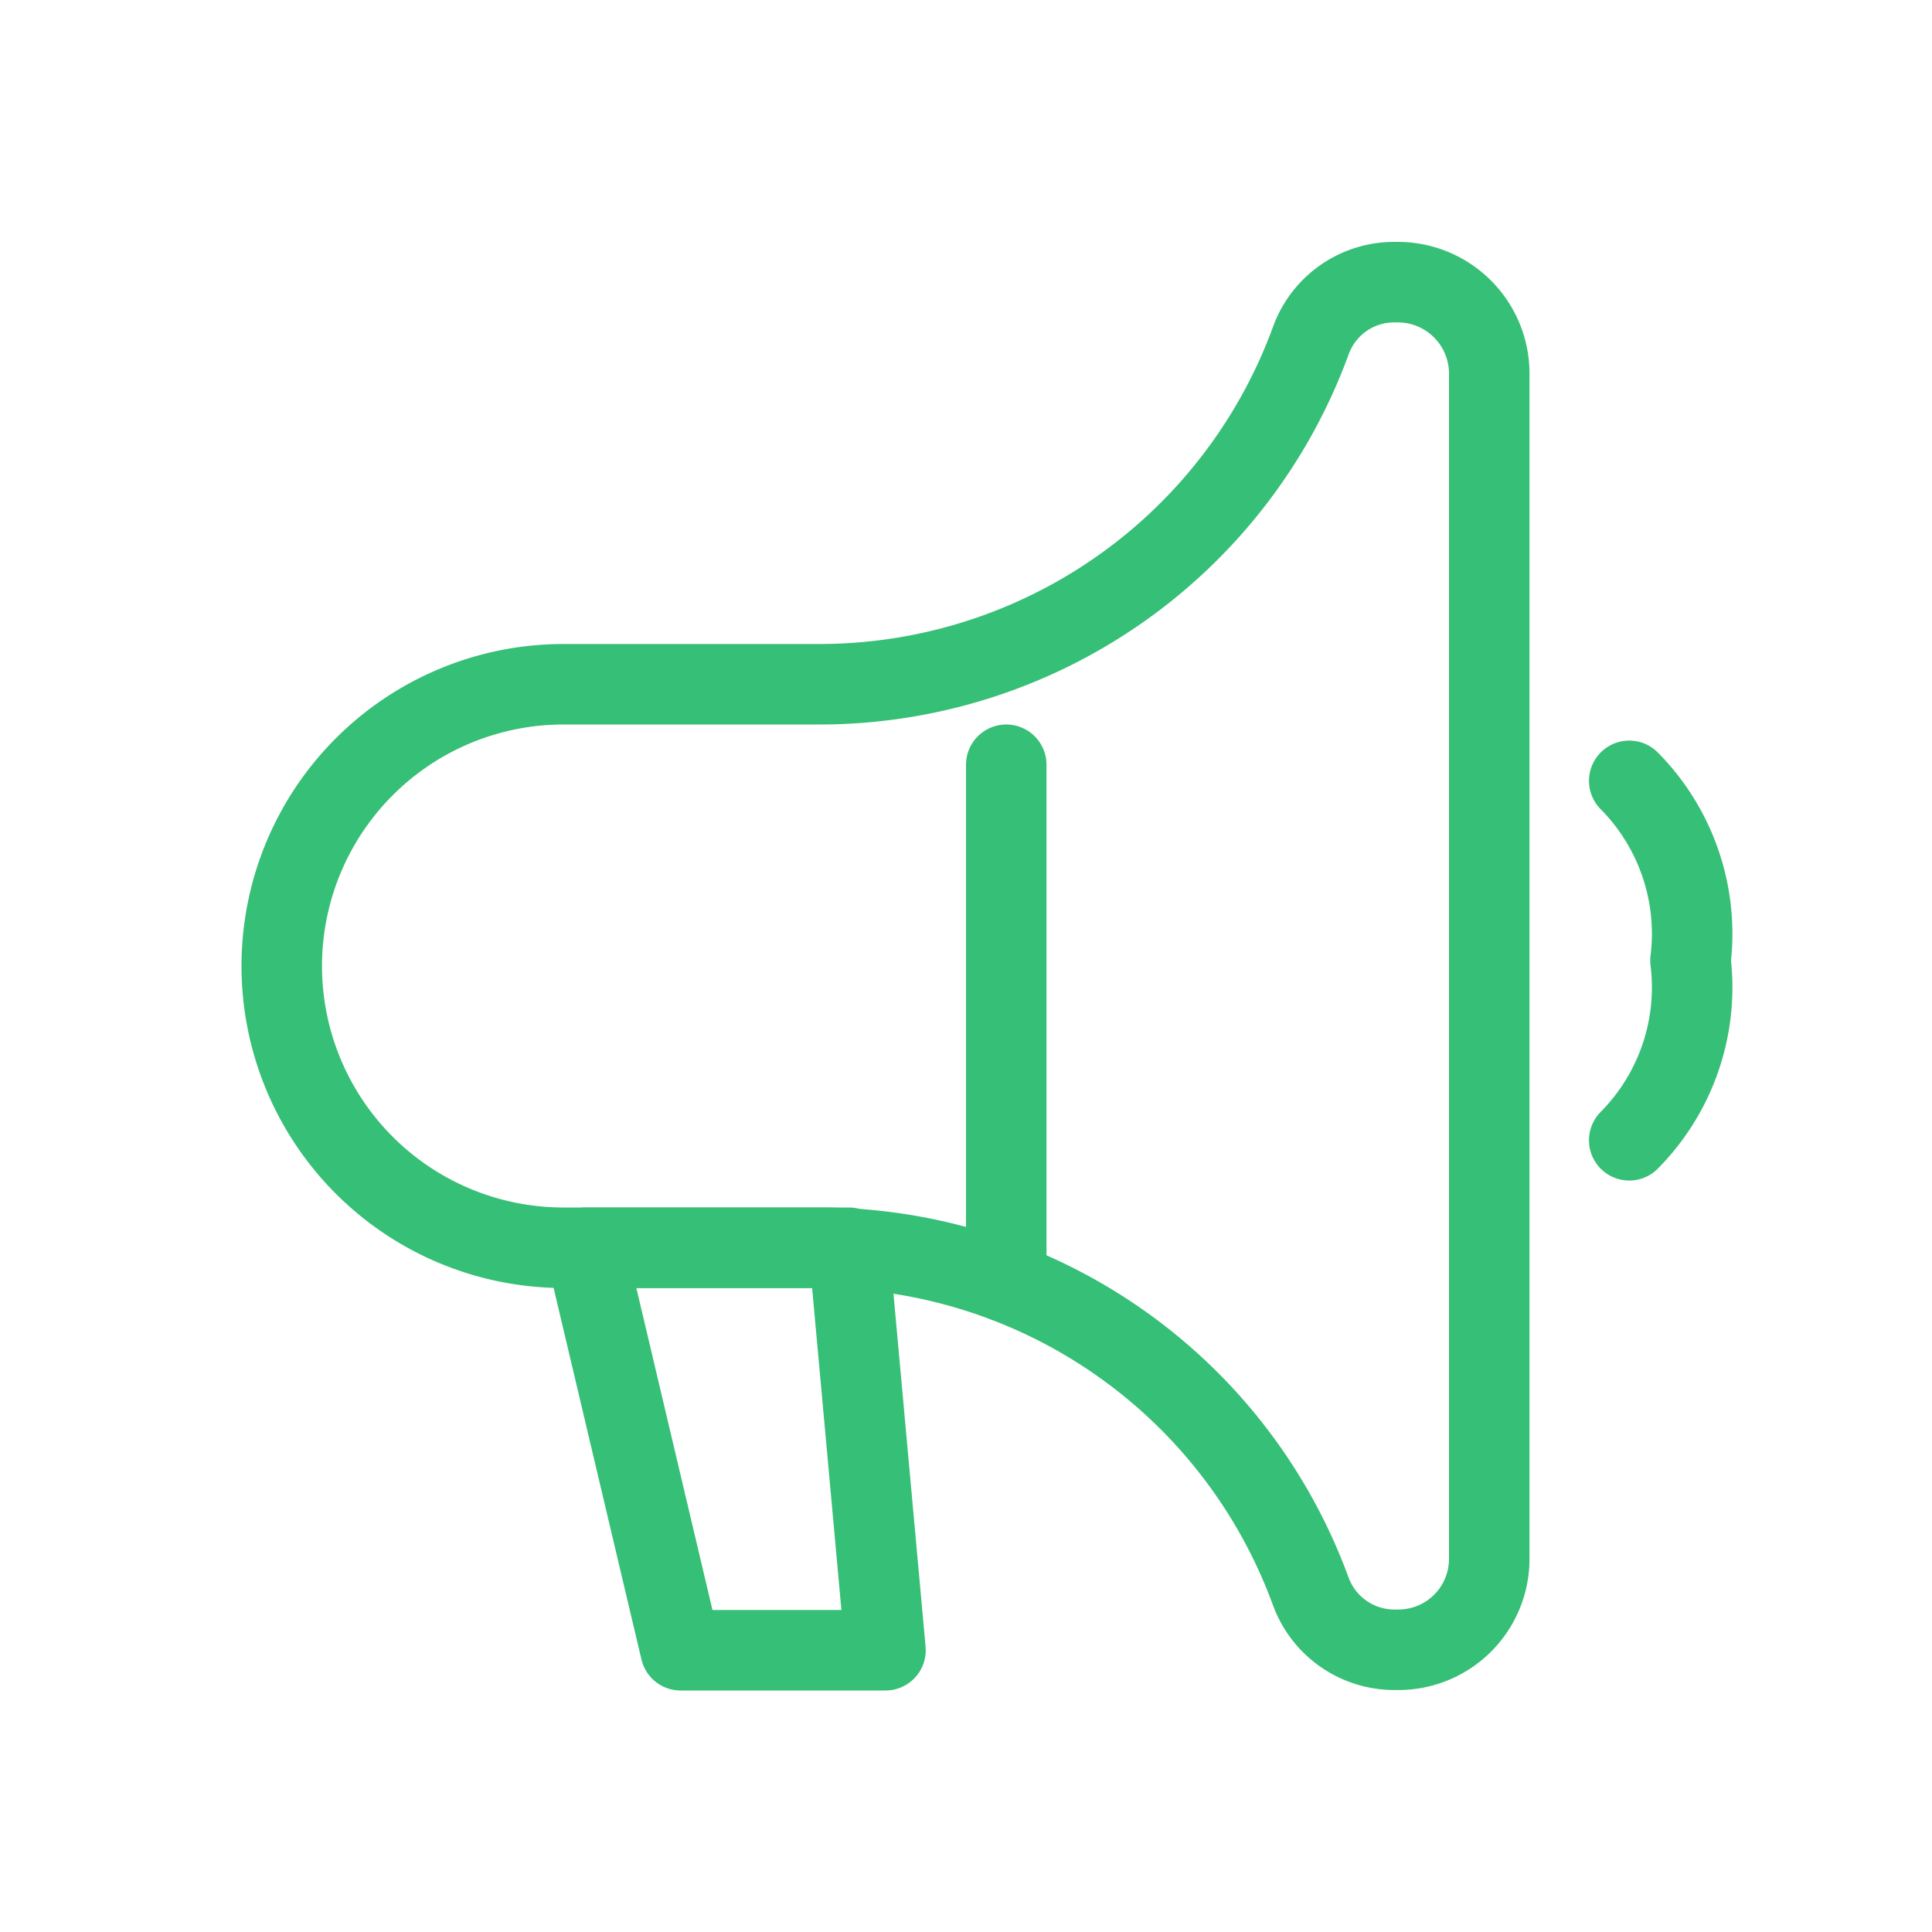
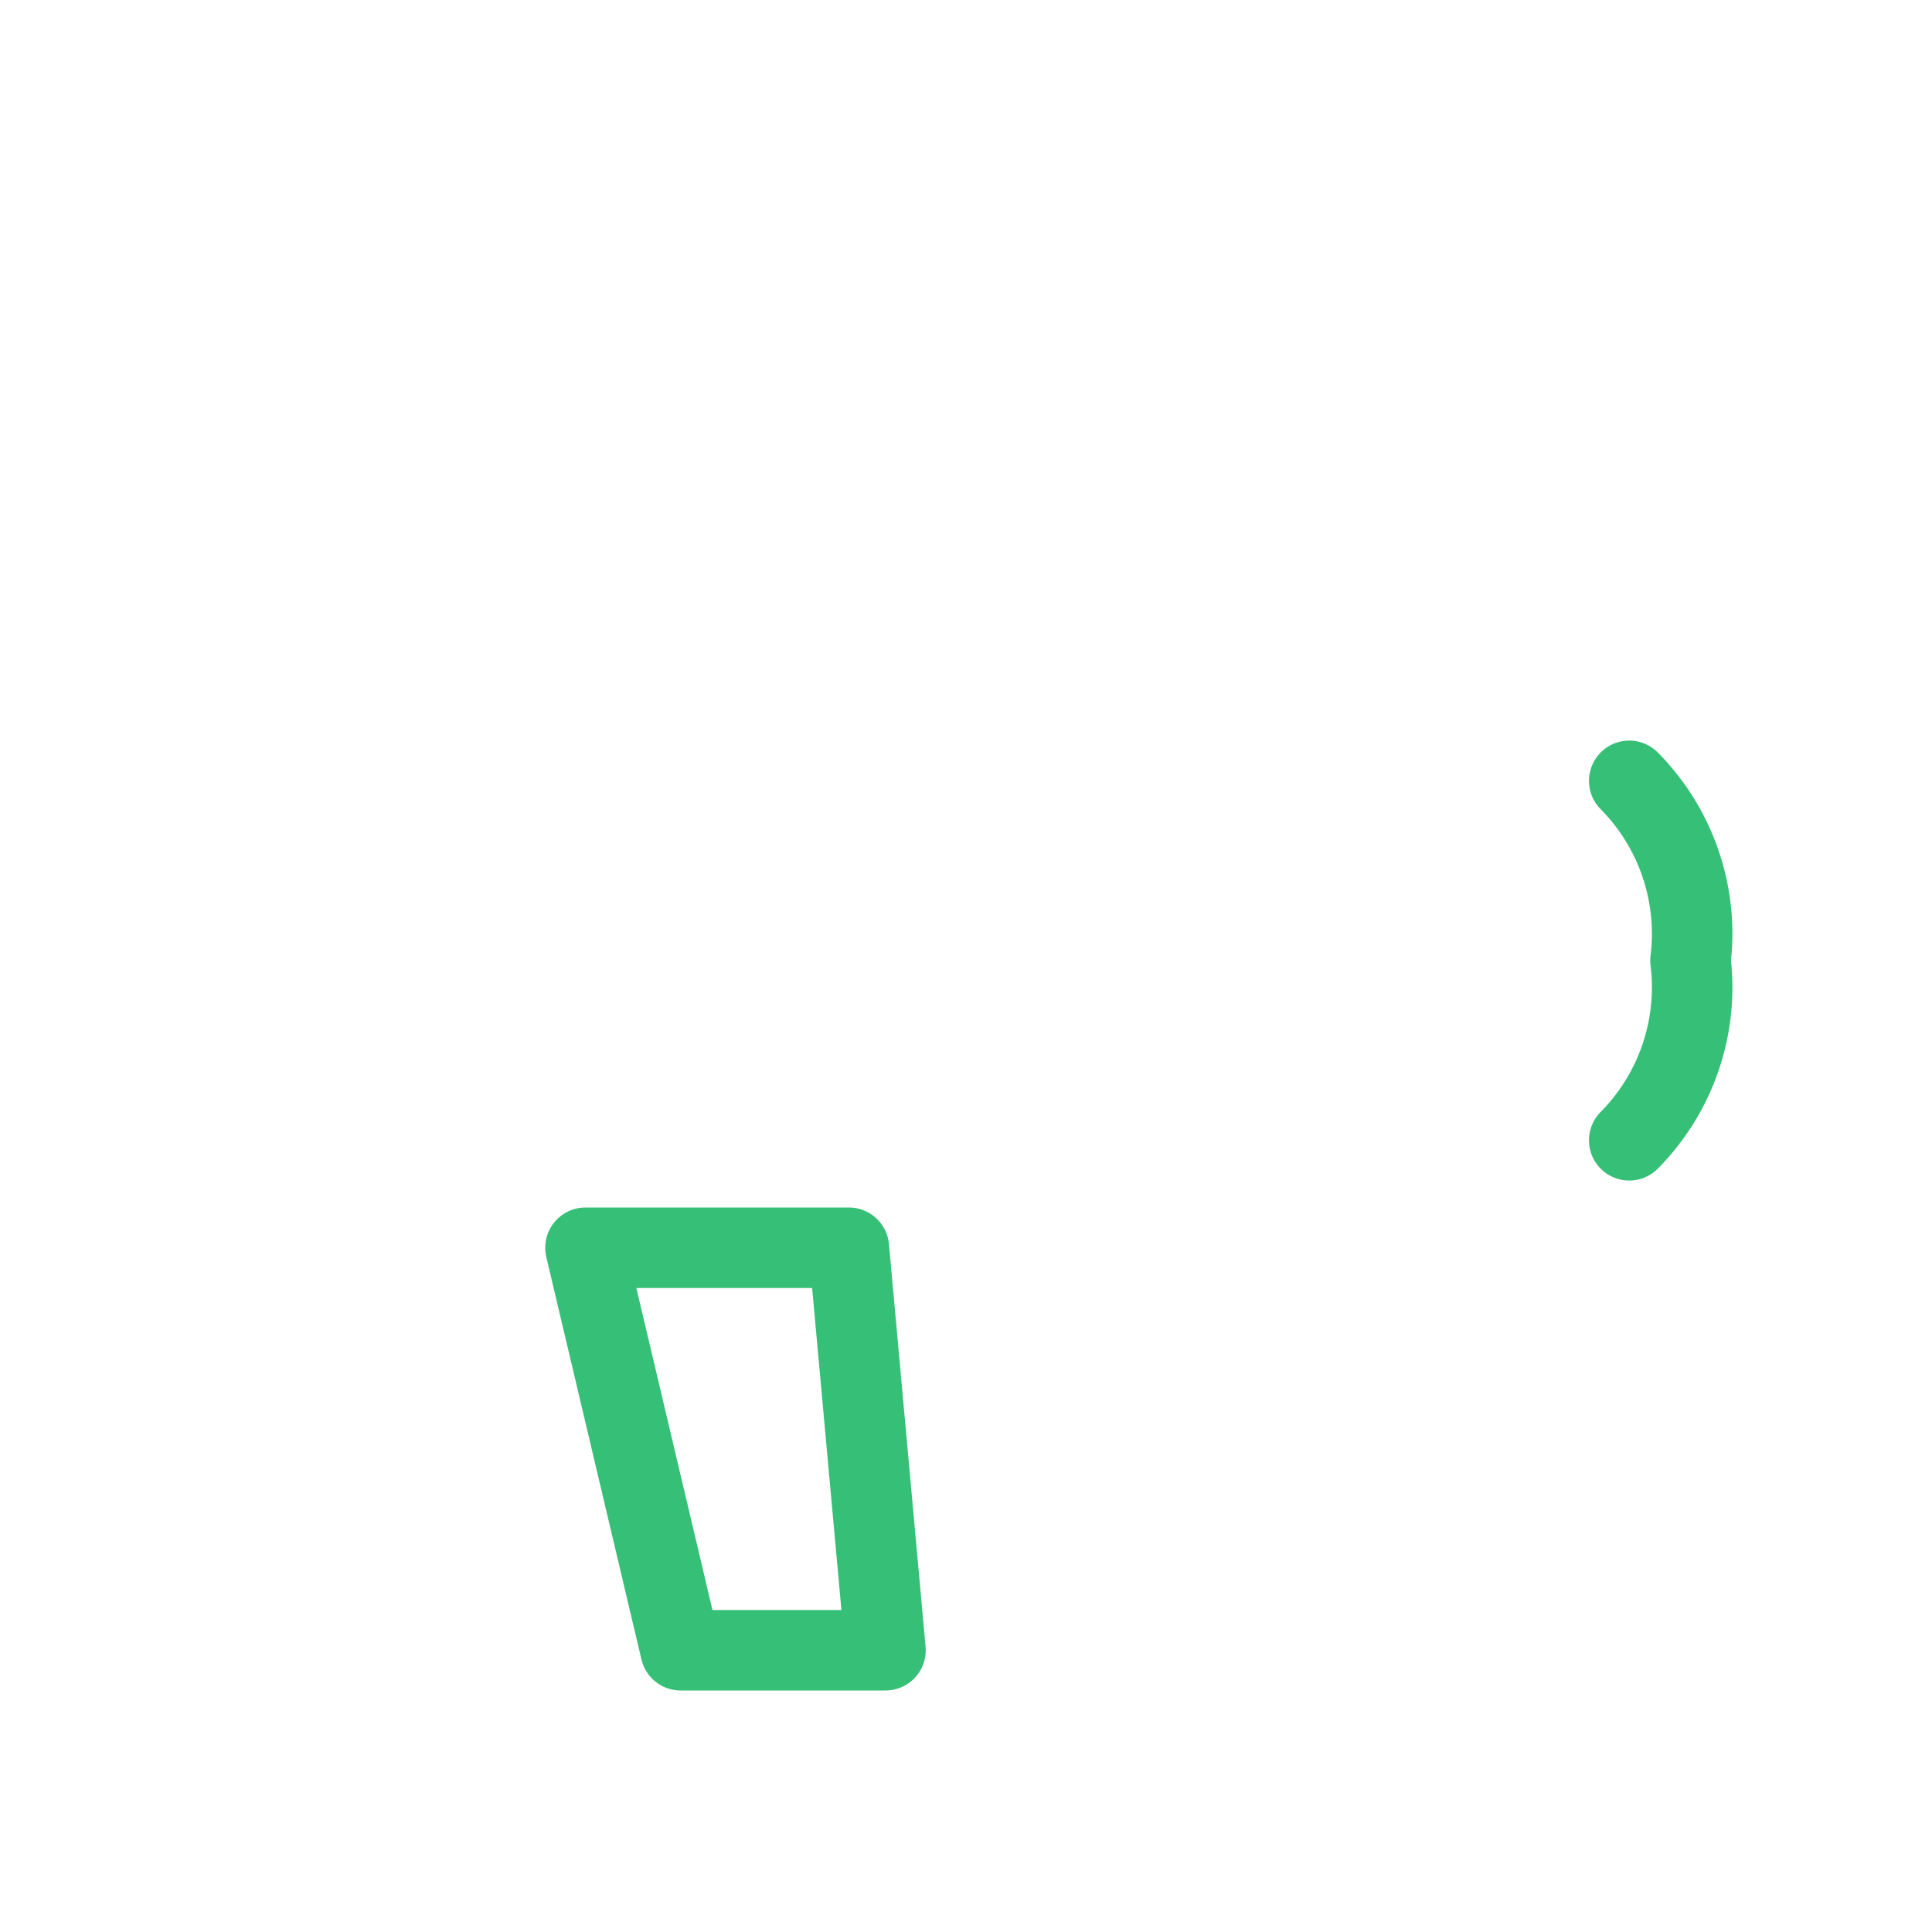
<svg xmlns="http://www.w3.org/2000/svg" data-name="Layer 1" id="Layer_1" viewBox="0 0 24 24">
  <defs>
    <style>.cls-1{fill:none;stroke:#36bf76;stroke-linecap:round;stroke-linejoin:round;}</style>
  </defs>
  <title />
-   <line class="cls-1" x1="12.5" x2="12.5" y1="9.5" y2="15.927" />
-   <path class="cls-1" d="M18.5,4.634v14.73a1.129,1.129,0,0,1-1.136,1.13h-.036a1.107,1.107,0,0,1-1.041-.714A6.5,6.5,0,0,0,10.18,15.5H7A3.5,3.5,0,0,1,3.5,12h0A3.5,3.5,0,0,1,7,8.5h3.18a6.5,6.5,0,0,0,6.108-4.281,1.1,1.1,0,0,1,1.035-.714h.036A1.136,1.136,0,0,1,18.5,4.634Z" />
  <polygon class="cls-1" points="11 20.5 8.455 20.5 7.273 15.5 10.545 15.5 11 20.5" />
  <path class="cls-1" d="M20.239,14.165A2.7,2.7,0,0,0,21,11.932,2.7,2.7,0,0,0,20.239,9.7" />
</svg>